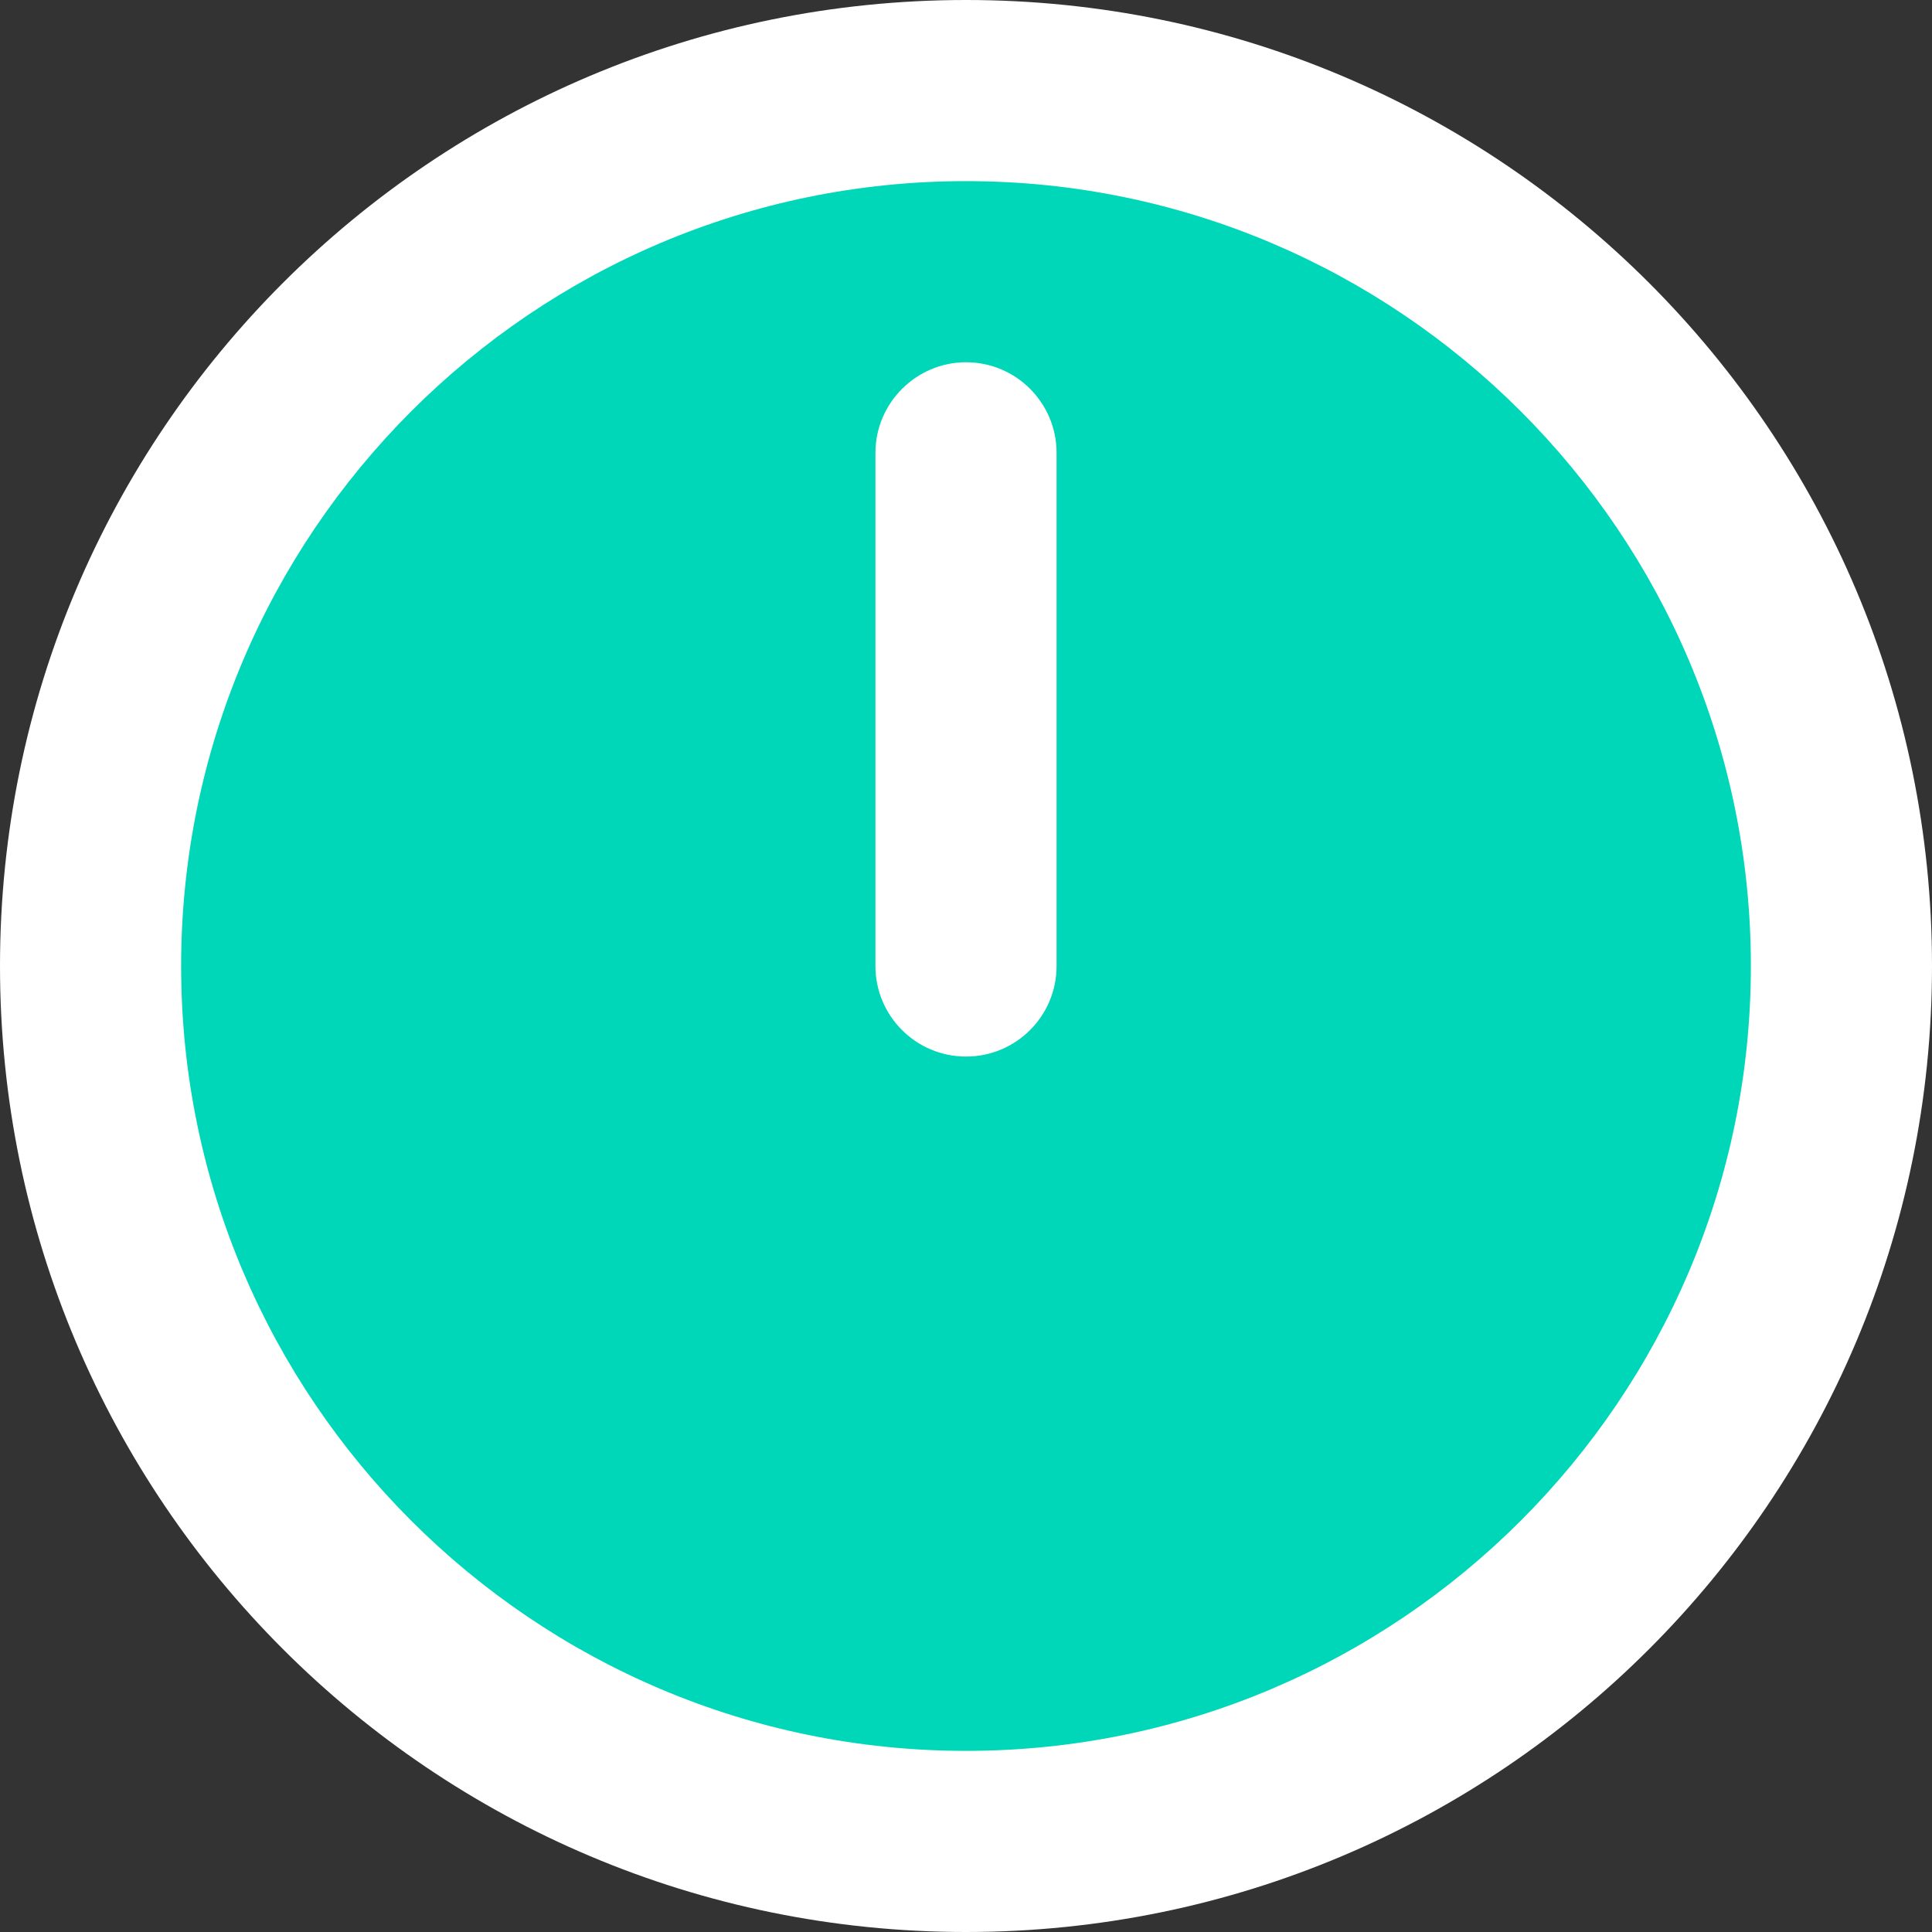
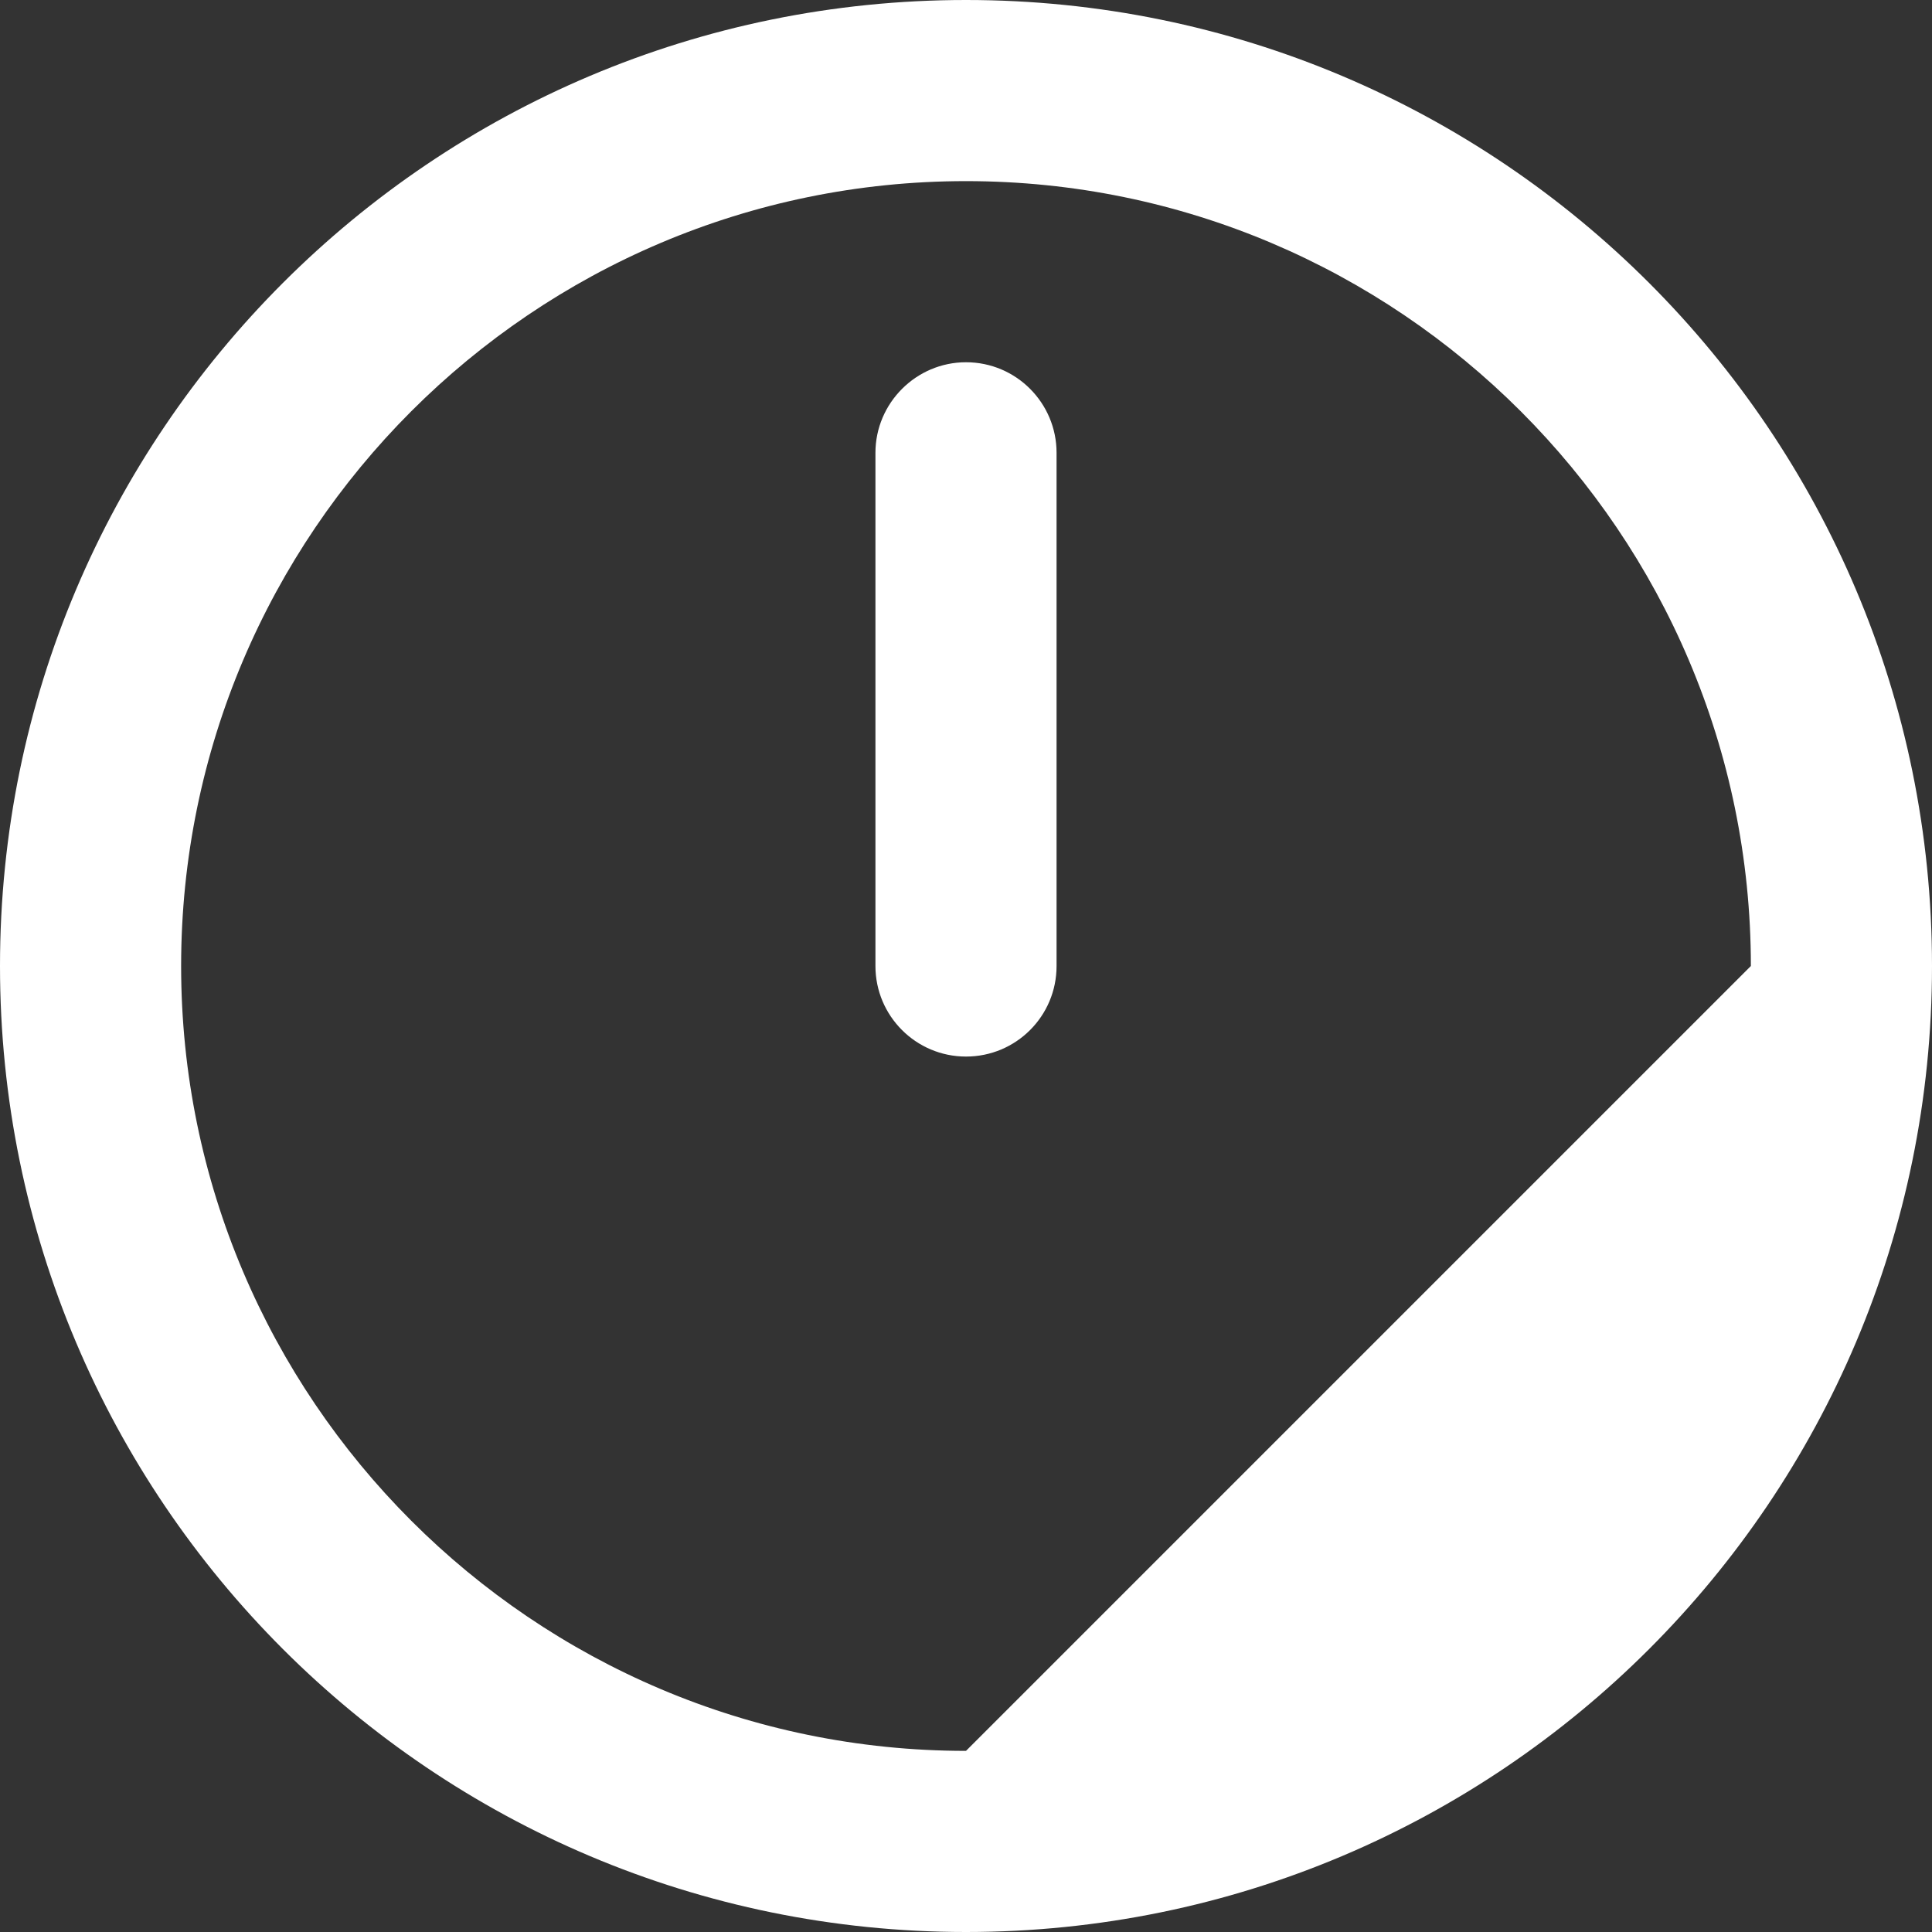
<svg xmlns="http://www.w3.org/2000/svg" width="40px" height="40px" viewBox="0 0 40 40" version="1.1">
  <rect x="0" y="0" width="40" height="40" fill="#333333" stroke="none" />
  <title>Group</title>
  <g id="Design---Image-Exports" stroke="none" stroke-width="1" fill="none" fill-rule="evenodd">
    <g id="Line" transform="translate(0, -154)">
      <g id="Group" transform="translate(0, 154)">
-         <circle id="Oval-Copy" fill="#00D7B9" cx="20" cy="20" r="19" />
        <g id="" fill="#FFFFFF" fill-rule="nonzero">
-           <path d="M20,0 C8.953,0 0,8.953 0,20 C0,31.047 8.953,40 20,40 C31.047,40 40,31.047 40,20 C40,8.953 31.047,0 20,0 Z M20,36.25 C11.039,36.25 3.75,28.96 3.75,20 C3.75,11.04 11.039,3.75 20,3.75 C28.961,3.75 36.25,11.04 36.25,20 C36.25,28.96 28.961,36.25 20,36.25 Z M20,7.5 C18.969,7.5 18.125,8.344 18.125,9.375 L18.125,20 C18.125,21.035 18.965,21.875 20,21.875 C21.035,21.875 21.875,21.039 21.875,20 L21.875,9.375 C21.875,8.344 21.039,7.5 20,7.5 Z" id="Shape" />
+           <path d="M20,0 C8.953,0 0,8.953 0,20 C0,31.047 8.953,40 20,40 C31.047,40 40,31.047 40,20 C40,8.953 31.047,0 20,0 Z M20,36.25 C11.039,36.25 3.75,28.96 3.75,20 C3.75,11.04 11.039,3.75 20,3.75 C28.961,3.75 36.25,11.04 36.25,20 Z M20,7.5 C18.969,7.5 18.125,8.344 18.125,9.375 L18.125,20 C18.125,21.035 18.965,21.875 20,21.875 C21.035,21.875 21.875,21.039 21.875,20 L21.875,9.375 C21.875,8.344 21.039,7.5 20,7.5 Z" id="Shape" />
        </g>
      </g>
    </g>
  </g>
</svg>